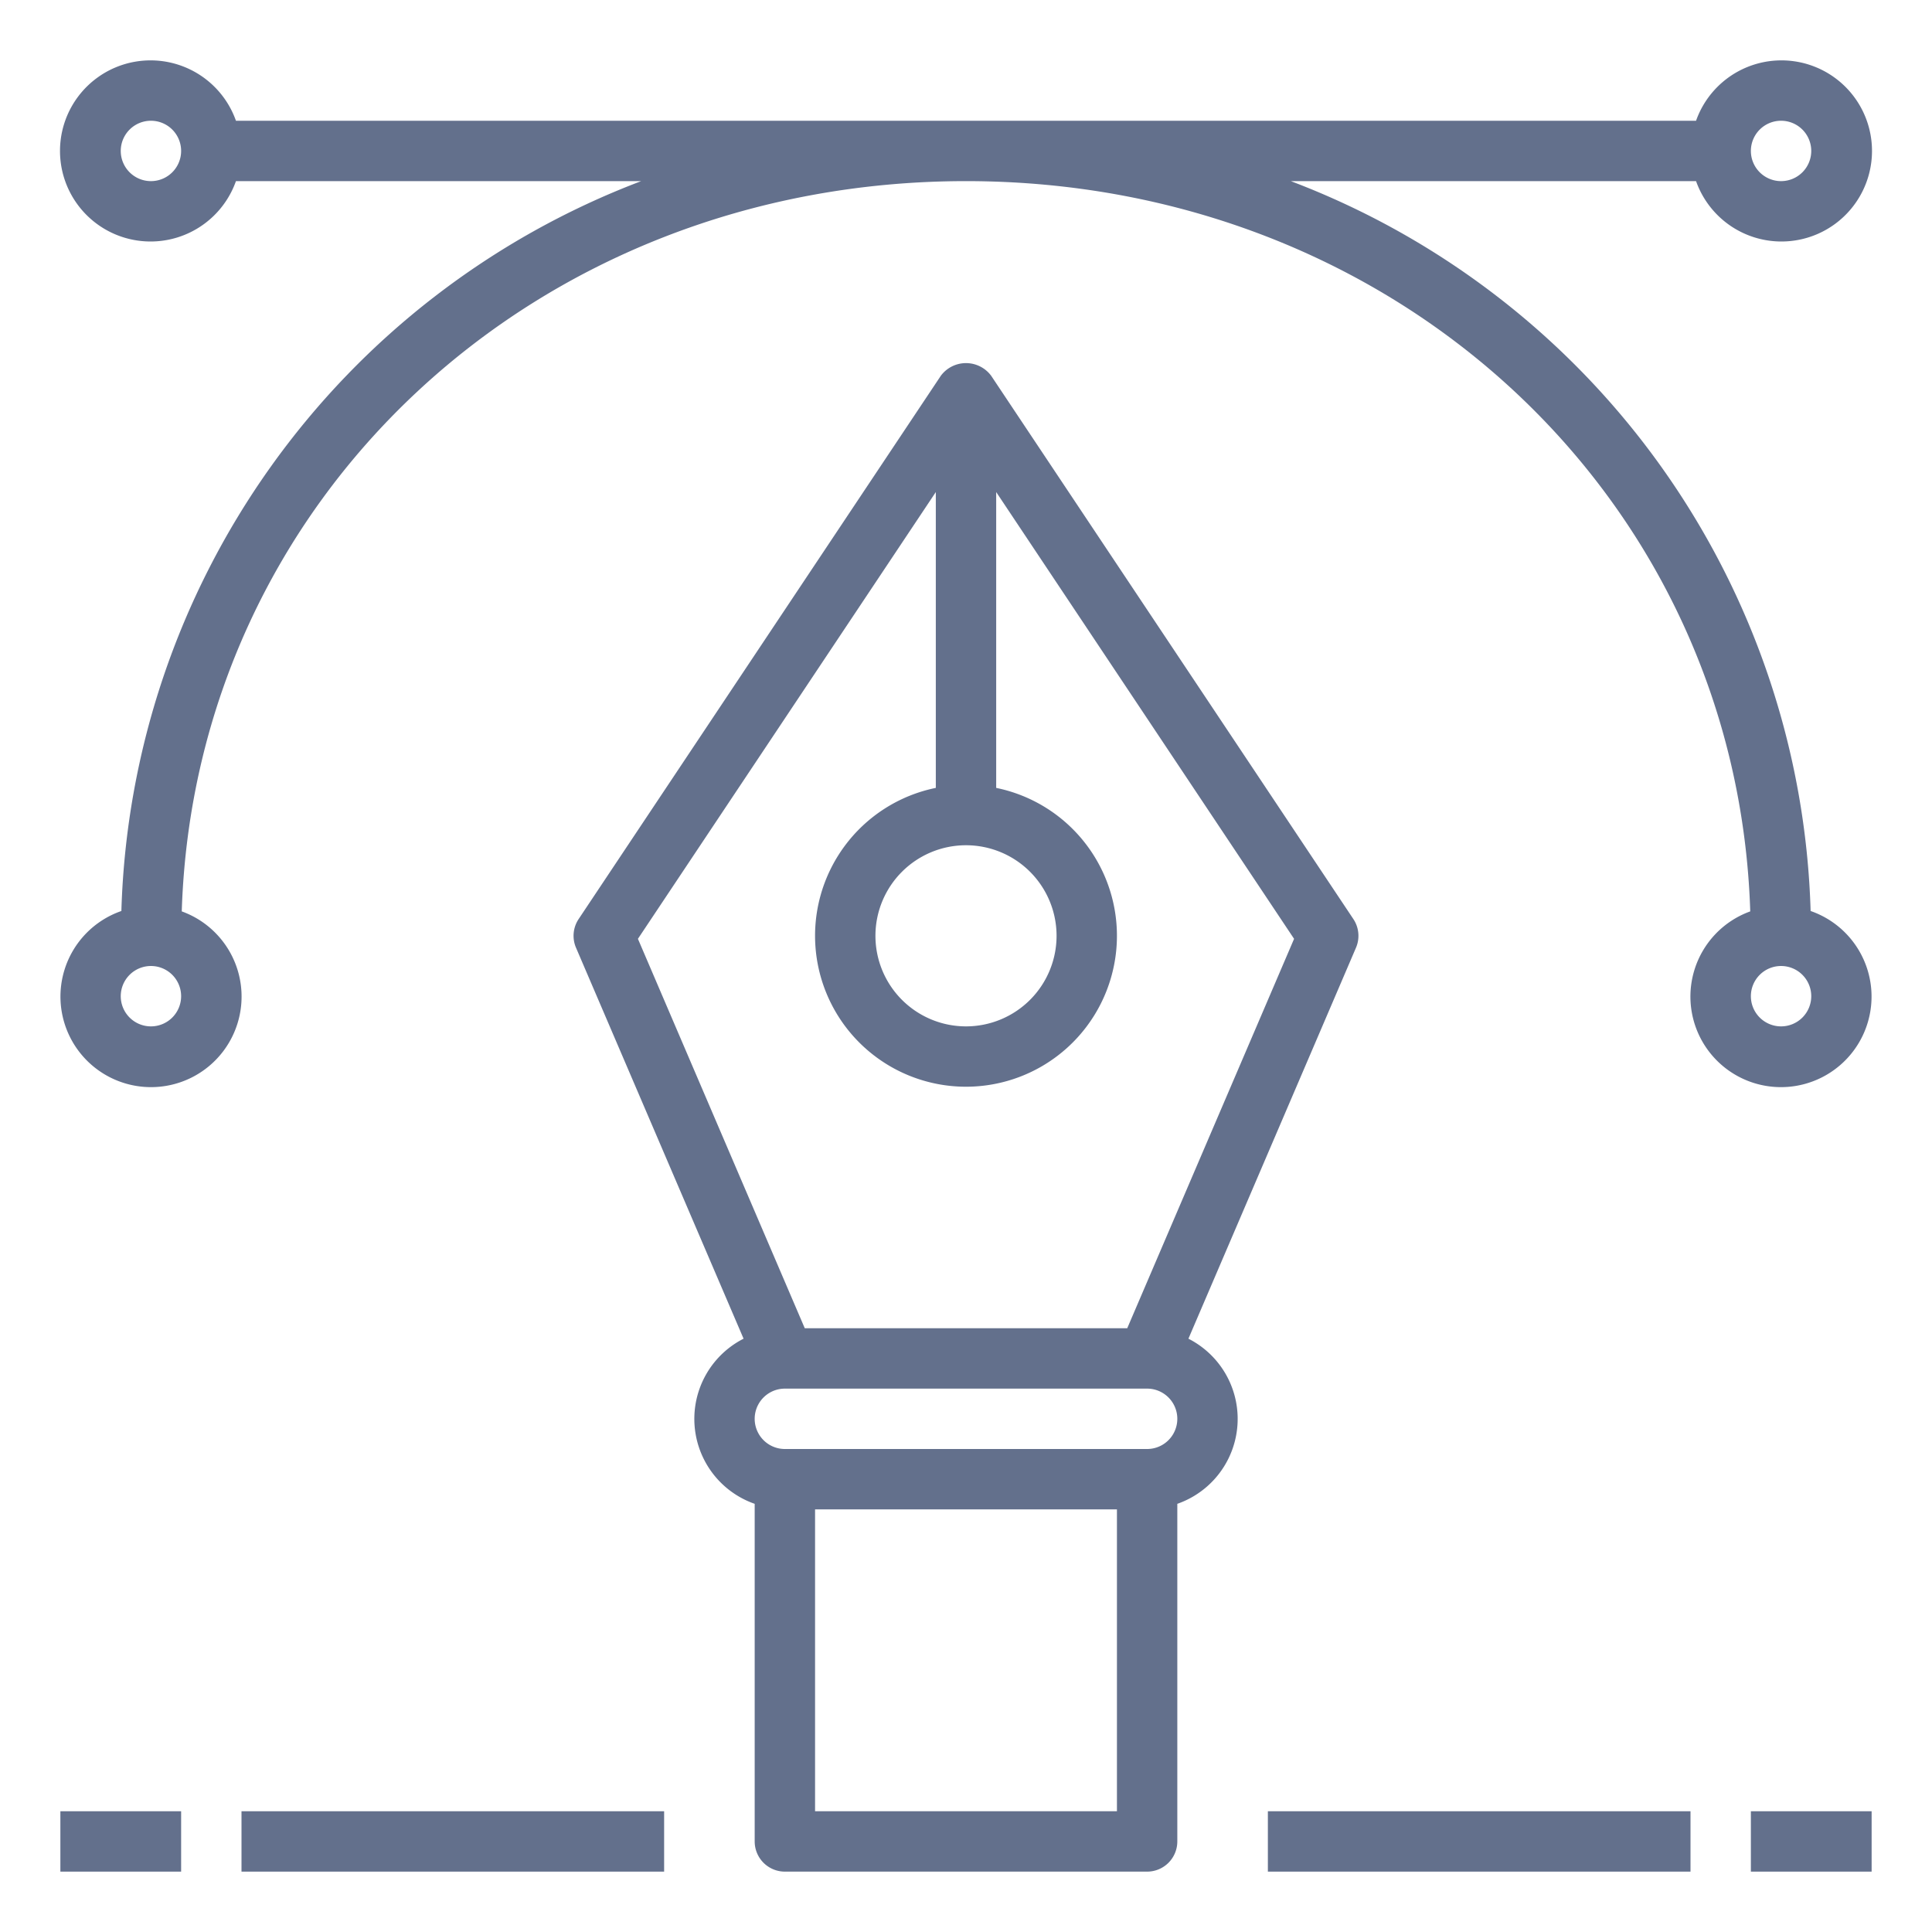
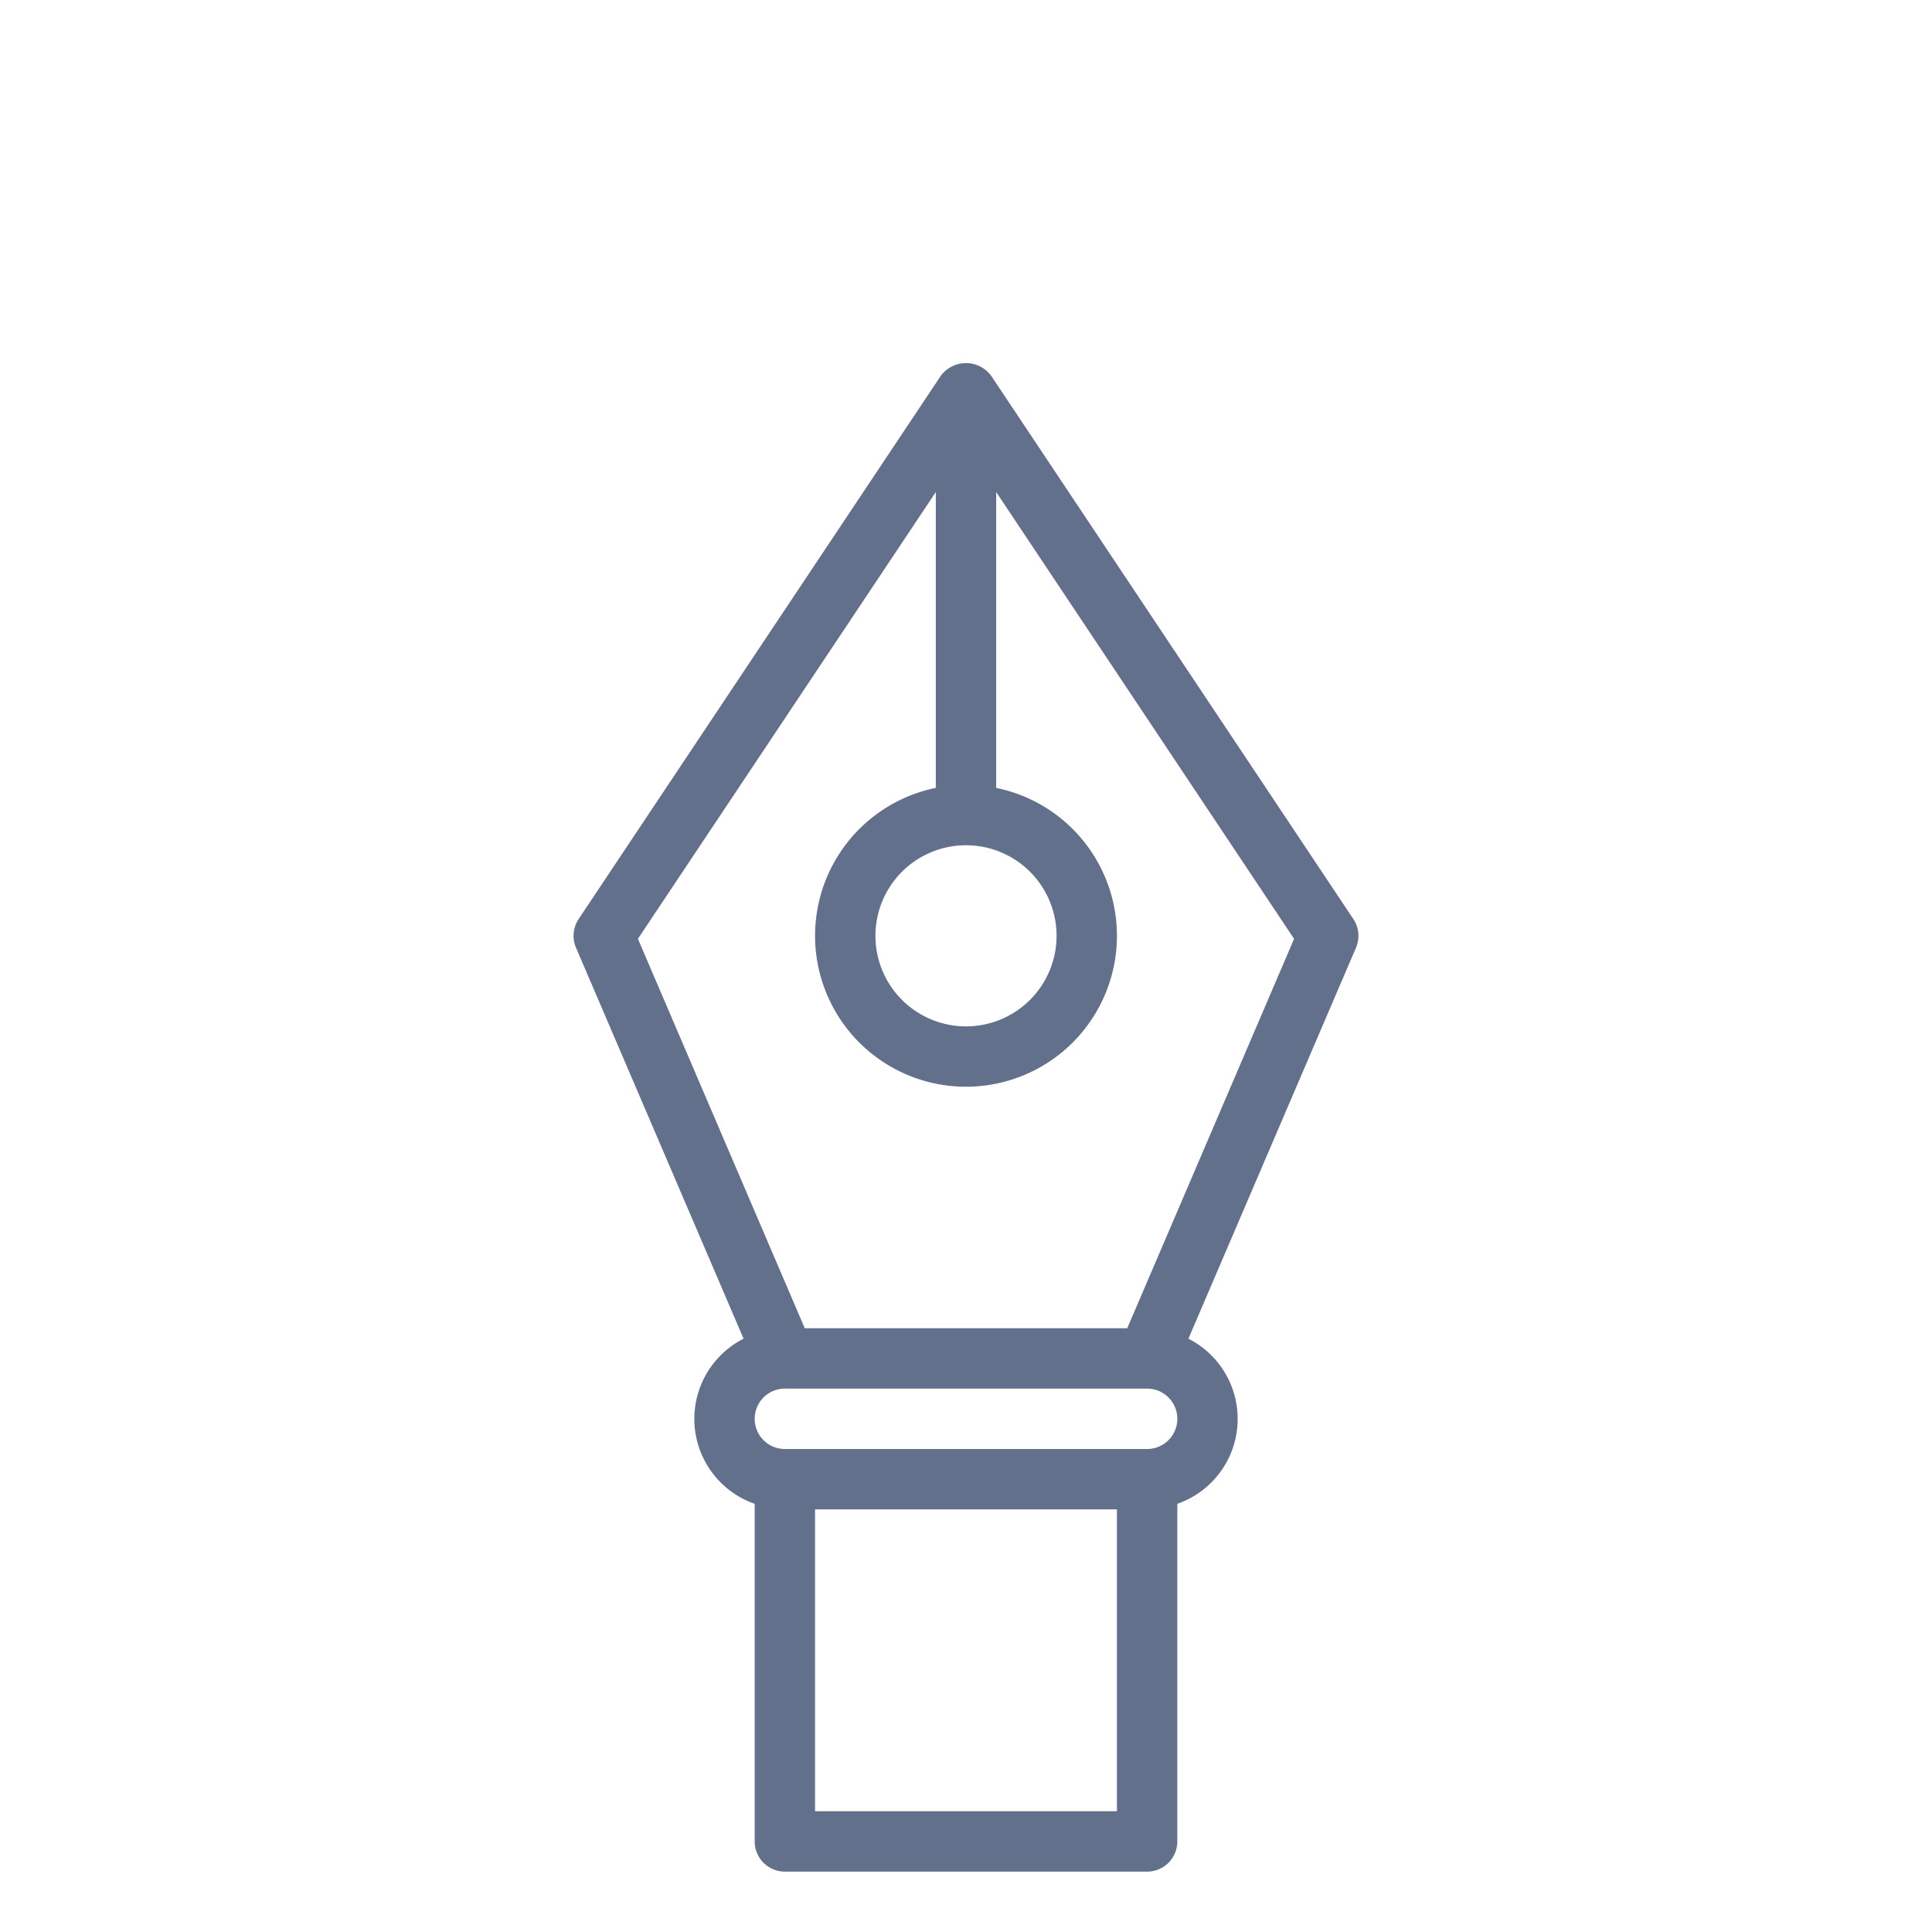
<svg xmlns="http://www.w3.org/2000/svg" height="512px" viewBox="0 0 64 64" width="512px">
  <g>
    <g id="Vector-3" data-name="Vector">
      <path d="m39.368 44.346 5.551-12.952a1 1 0 0 0 -.087-.949l-12-18a1.039 1.039 0 0 0 -1.664 0l-12 18a1 1 0 0 0 -.087.949l5.551 12.952a2.979 2.979 0 0 0 .368 5.47v11.184a1 1 0 0 0 1 1h12a1 1 0 0 0 1-1v-11.184a2.979 2.979 0 0 0 .368-5.47zm-7.368-16.346a3 3 0 1 1 -3 3 3 3 0 0 1 3-3zm-1-11.7v9.8a5 5 0 1 0 2 0v-9.8l9.868 14.8-5.527 12.9h-10.682l-5.527-12.9zm-4 43.7v-10h10v10zm11-12h-12a1 1 0 0 1 0-2h12a1 1 0 0 1 0 2z" data-original="#000000" class="active-path" data-old_color="#000000" fill="#63708C" />
-       <path d="m59.979 30.178a26.692 26.692 0 0 0 -17.22-24.178h13.425a3 3 0 1 0 0-2h-48.368a3 3 0 1 0 0 2h13.425a26.692 26.692 0 0 0 -17.22 24.178 3 3 0 1 0 2 .013c.431-13.629 11.679-24.191 25.979-24.191s25.548 10.562 25.979 24.191a3 3 0 1 0 2-.013zm-.979-26.178a1 1 0 1 1 -1 1 1 1 0 0 1 1-1zm-54 2a1 1 0 1 1 1-1 1 1 0 0 1 -1 1zm0 28a1 1 0 1 1 1-1 1 1 0 0 1 -1 1zm54 0a1 1 0 1 1 1-1 1 1 0 0 1 -1 1z" data-original="#000000" class="active-path" data-old_color="#000000" fill="#63708C" />
-       <path d="m2 60h4v2h-4z" data-original="#000000" class="active-path" data-old_color="#000000" fill="#63708C" />
-       <path d="m8 60h14v2h-14z" data-original="#000000" class="active-path" data-old_color="#000000" fill="#63708C" />
-       <path d="m58 60h4v2h-4z" data-original="#000000" class="active-path" data-old_color="#000000" fill="#63708C" />
-       <path d="m42 60h14v2h-14z" data-original="#000000" class="active-path" data-old_color="#000000" fill="#63708C" />
    </g>
  </g>
</svg>